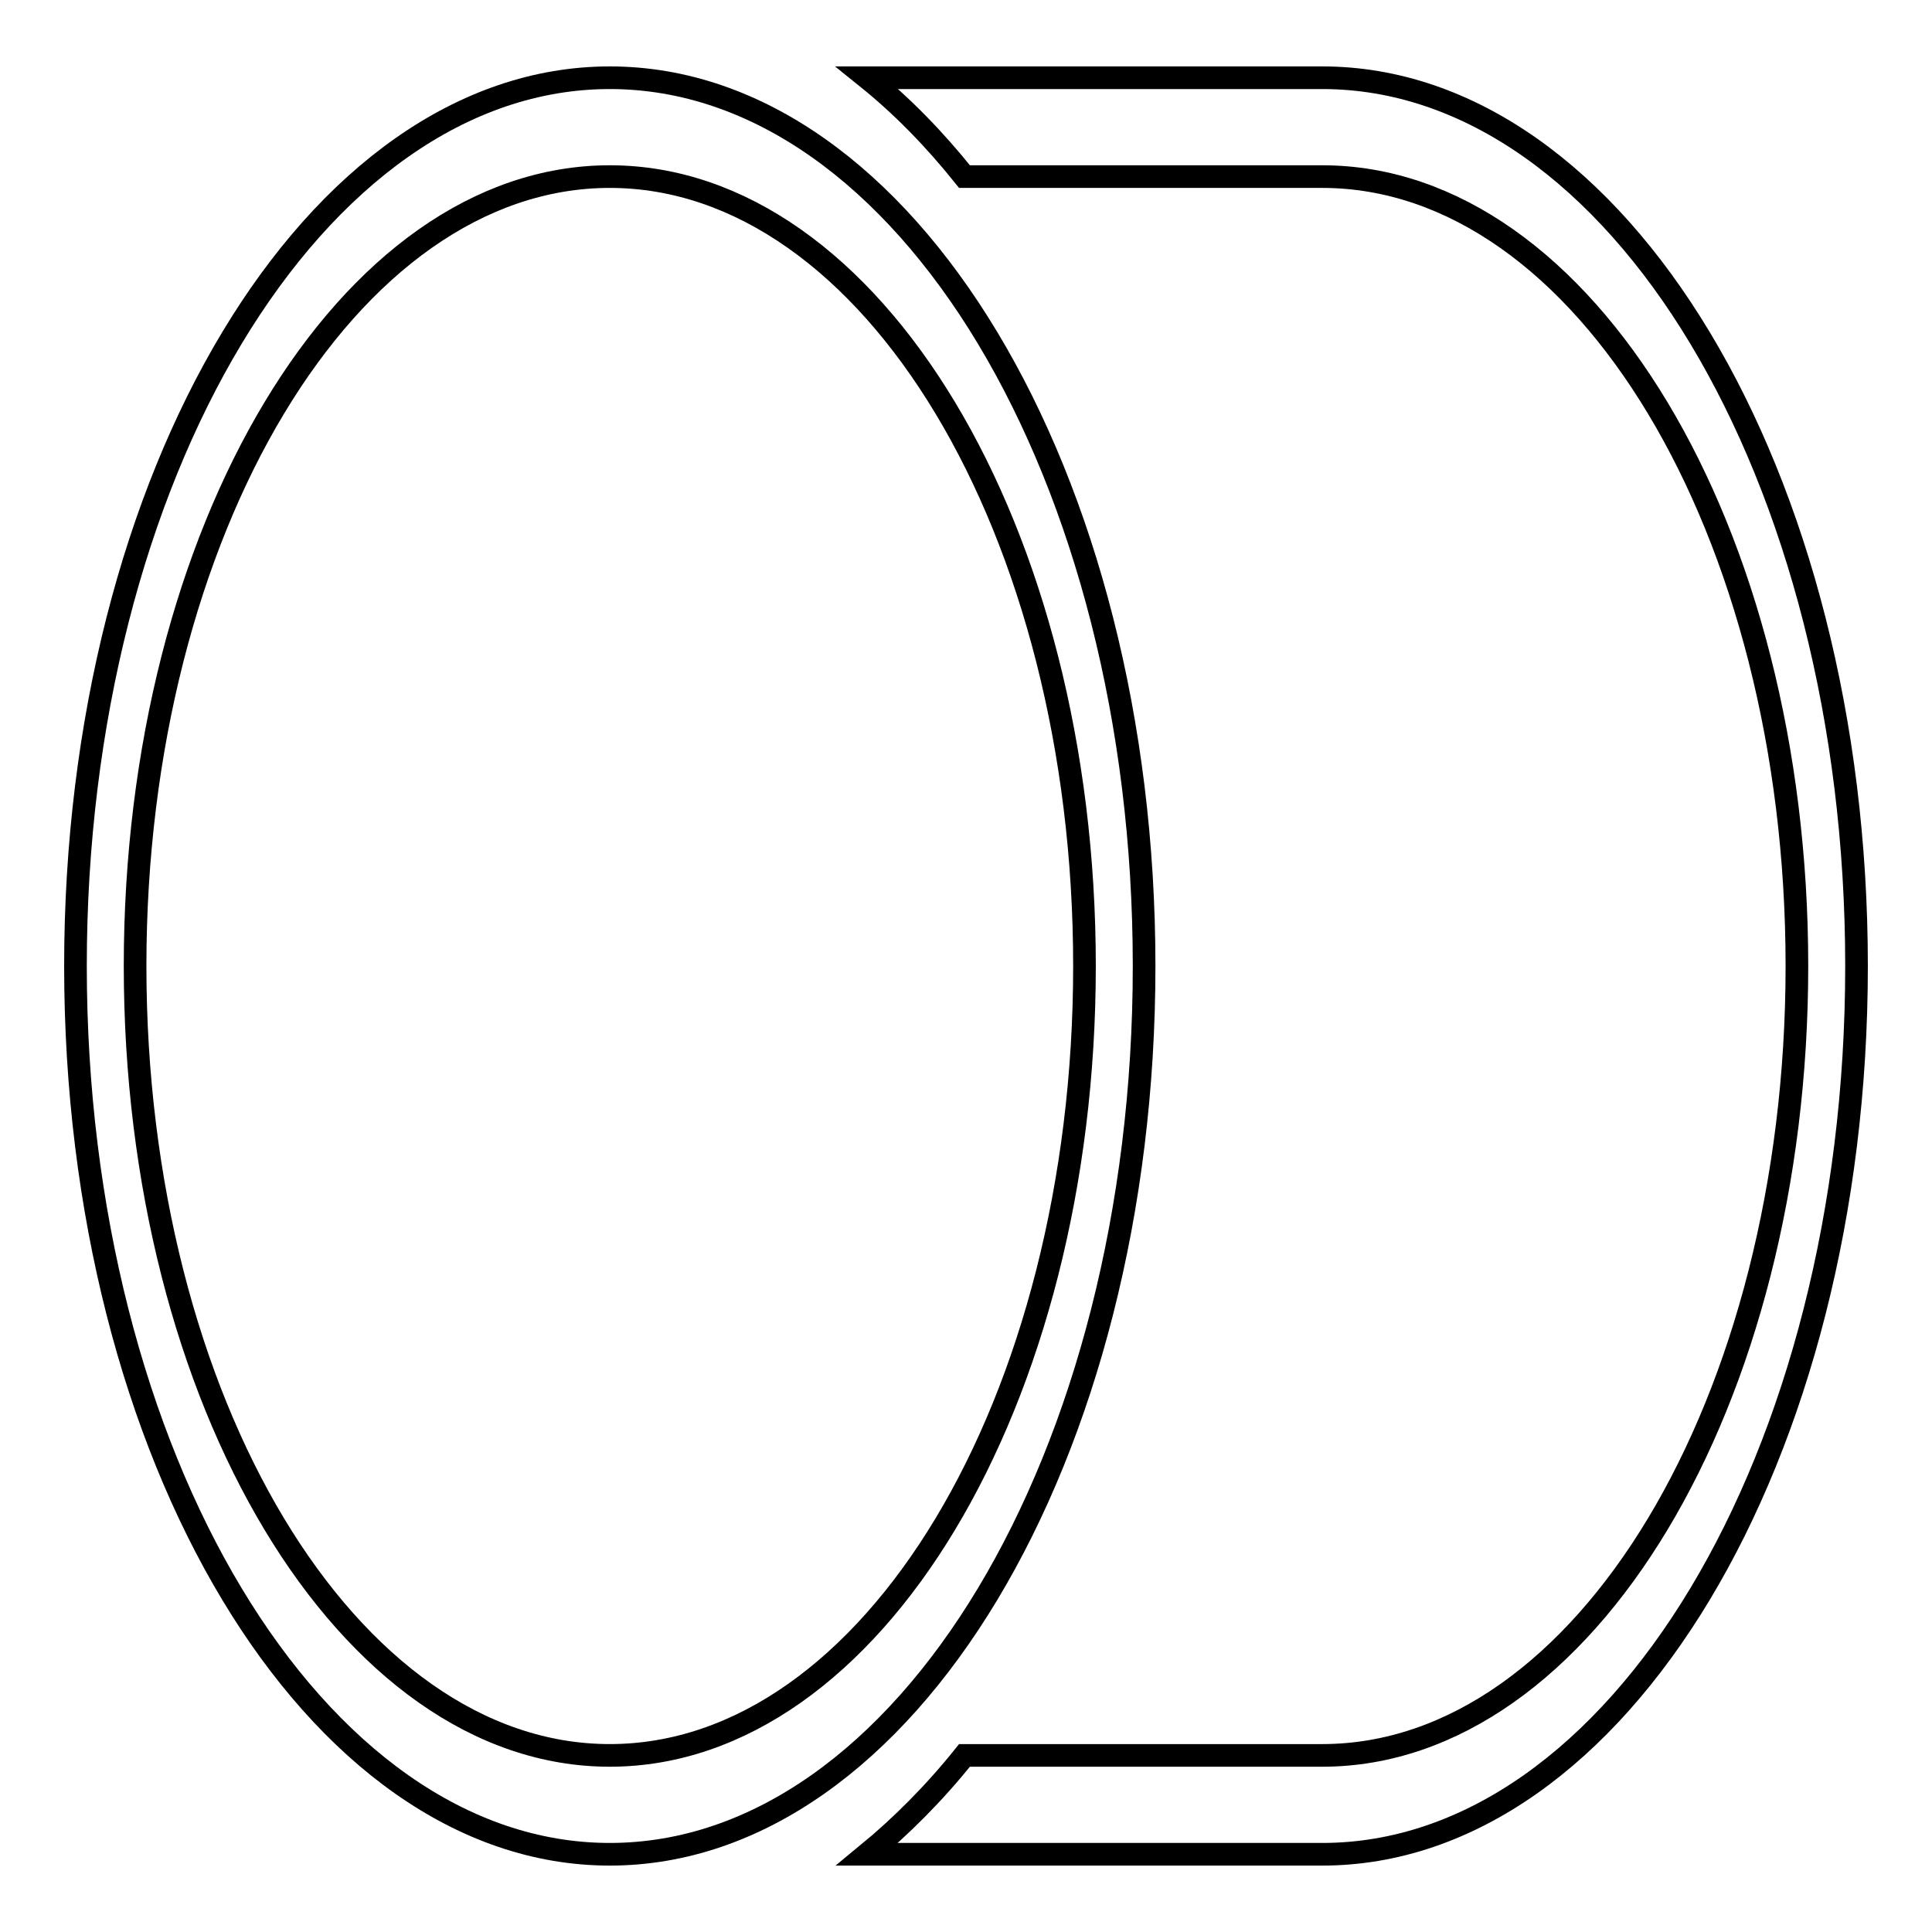
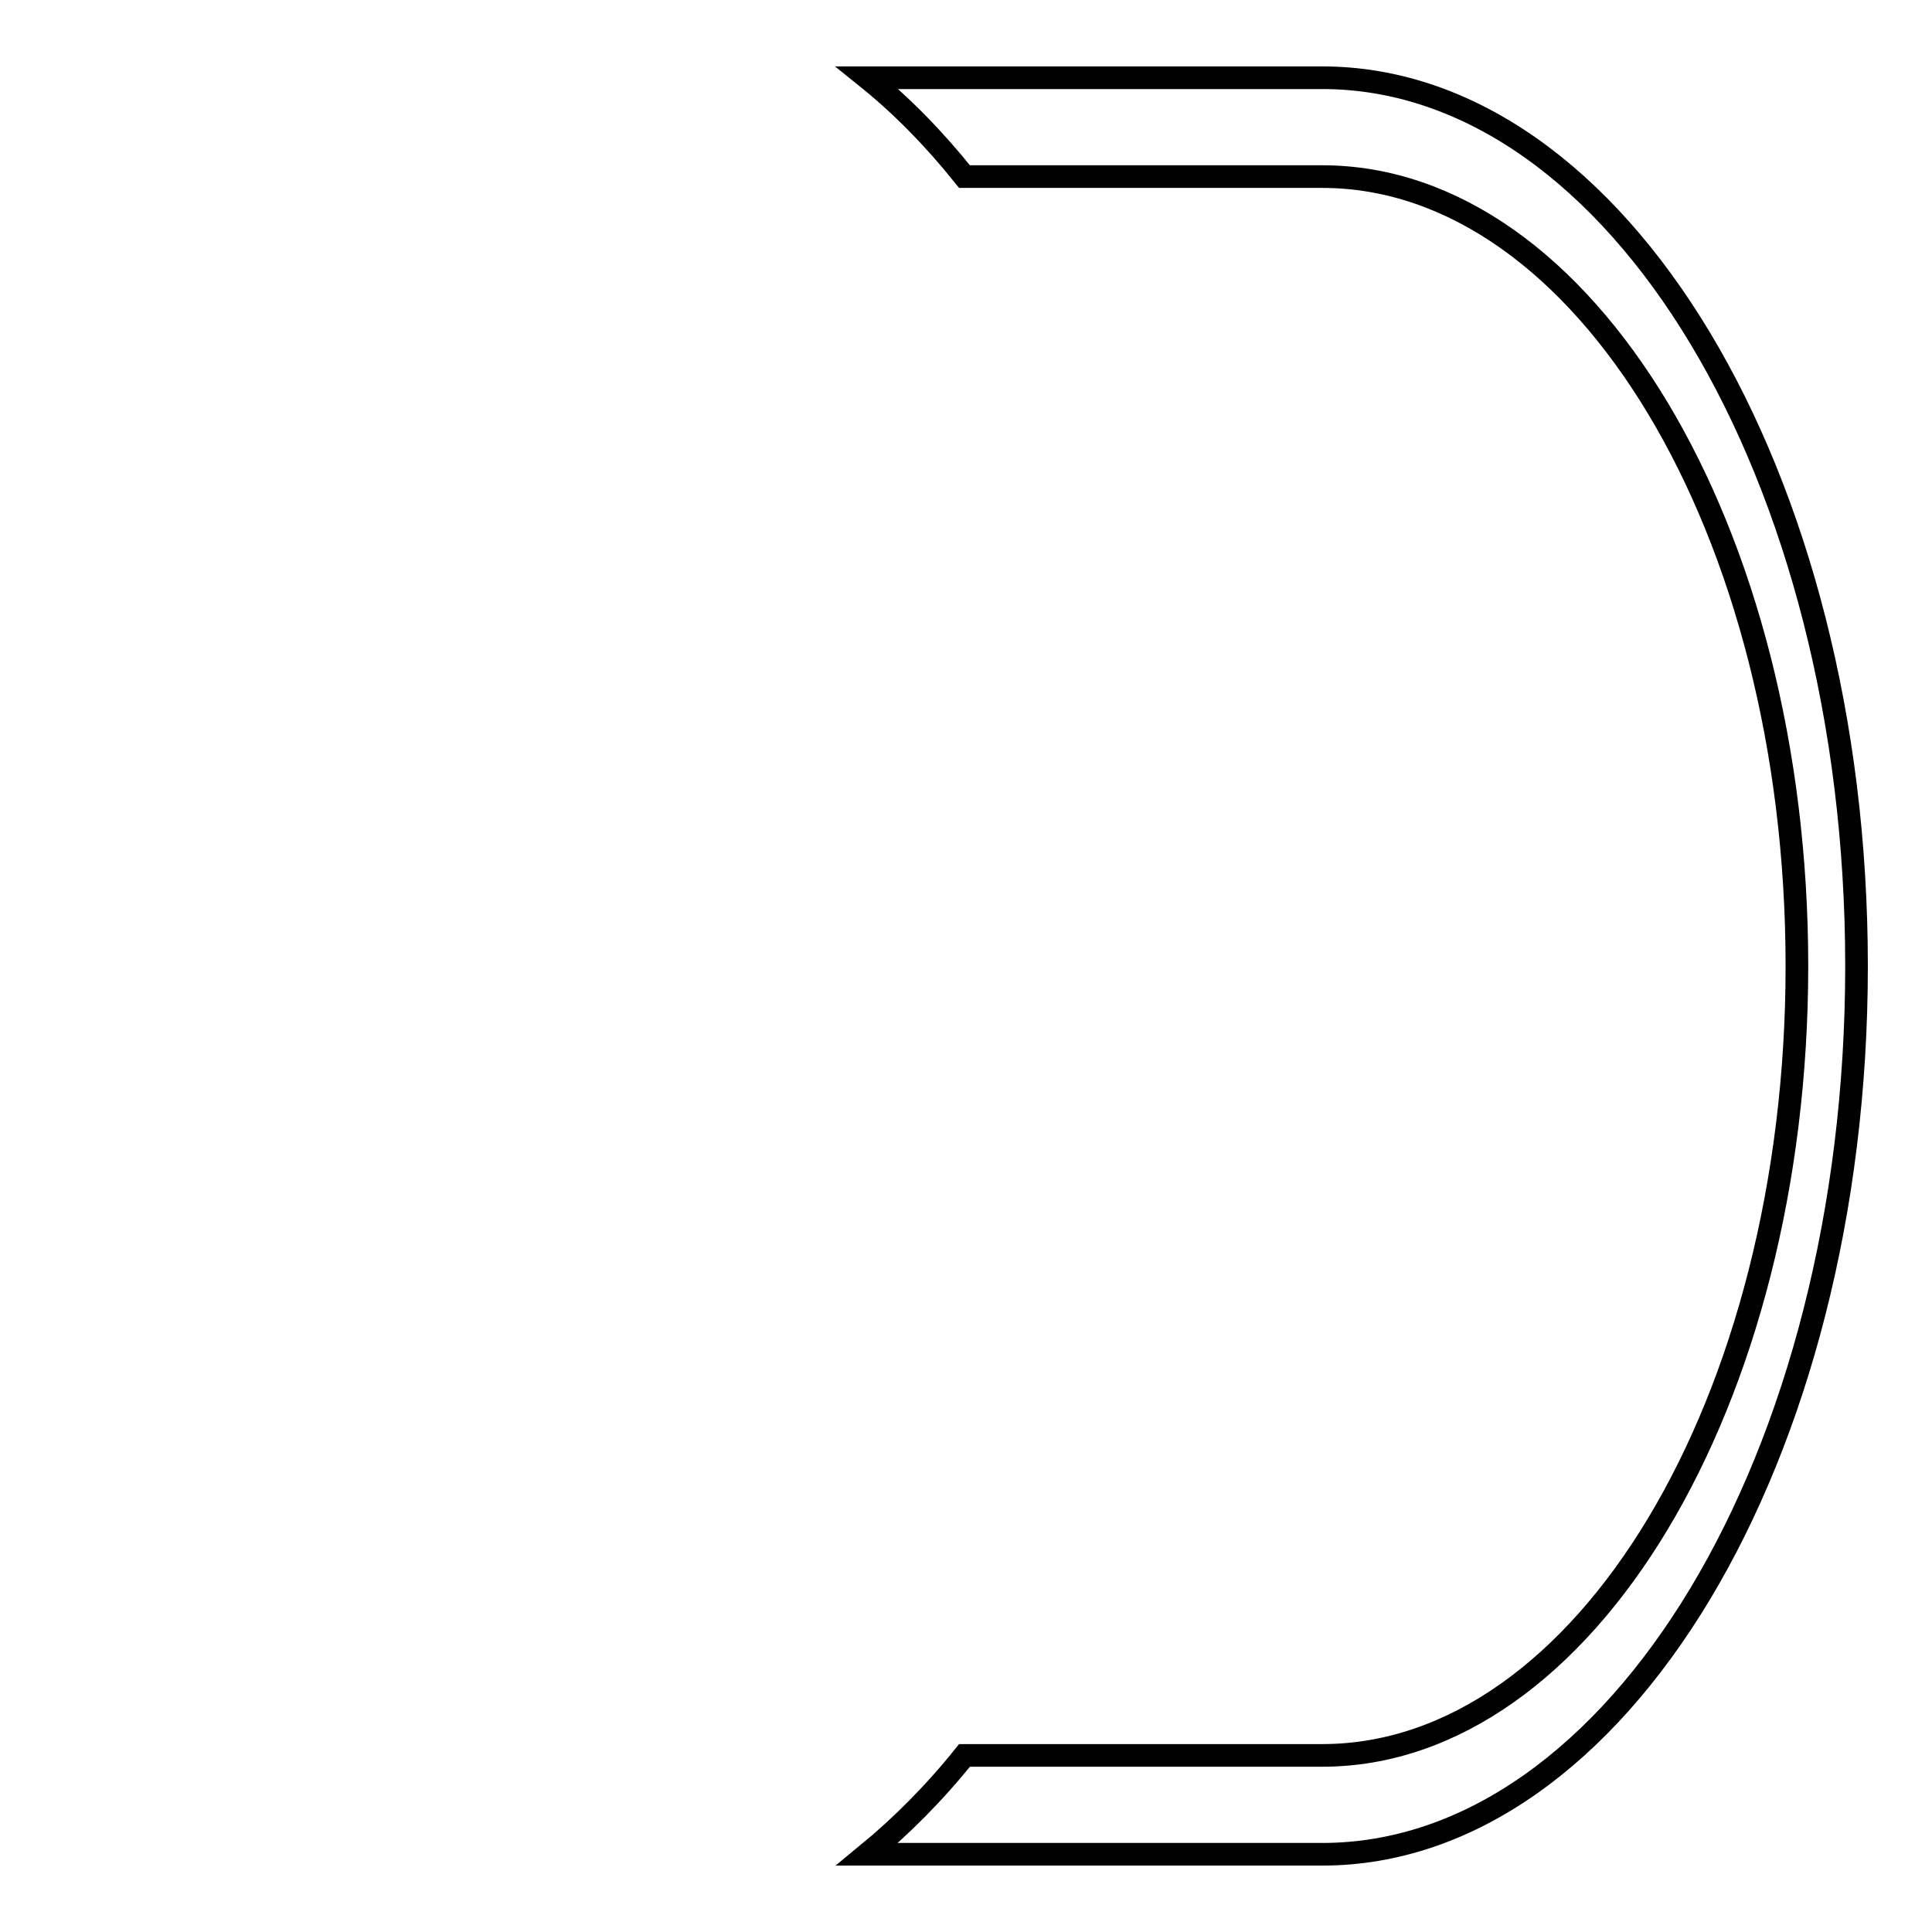
<svg xmlns="http://www.w3.org/2000/svg" version="1.1" x="0px" y="0px" viewBox="0 0 256 256" enable-background="new 0 0 256 256" xml:space="preserve">
  <g>
    <g>
-       <path stroke-width="3" fill-opacity="0" stroke="#000000" d="M151.6,128c0-65-31.7-117.7-70.8-117.7C41.7,10.3,10,63,10,128c0,65,31.7,117.7,70.8,117.7C119.9,245.7,151.6,193,151.6,128z M80.8,232.6c-34.7,0-62.9-46.9-62.9-104.6c0-57.7,28.2-104.6,62.9-104.6c34.7,0,62.9,46.9,62.9,104.6C143.7,185.7,115.5,232.6,80.8,232.6z" />
      <path stroke-width="3" fill-opacity="0" stroke="#000000" d="M175.2,10.3h-60.3c4.6,3.7,8.9,8.1,12.9,13.1h47.4c34.7,0,62.9,46.9,62.9,104.6c0,57.7-28.2,104.6-62.9,104.6h-47.4c-4,5-8.4,9.4-12.9,13.1h60.3c39.1,0,70.8-52.7,70.8-117.7C246,63,214.3,10.3,175.2,10.3z" />
    </g>
  </g>
</svg>